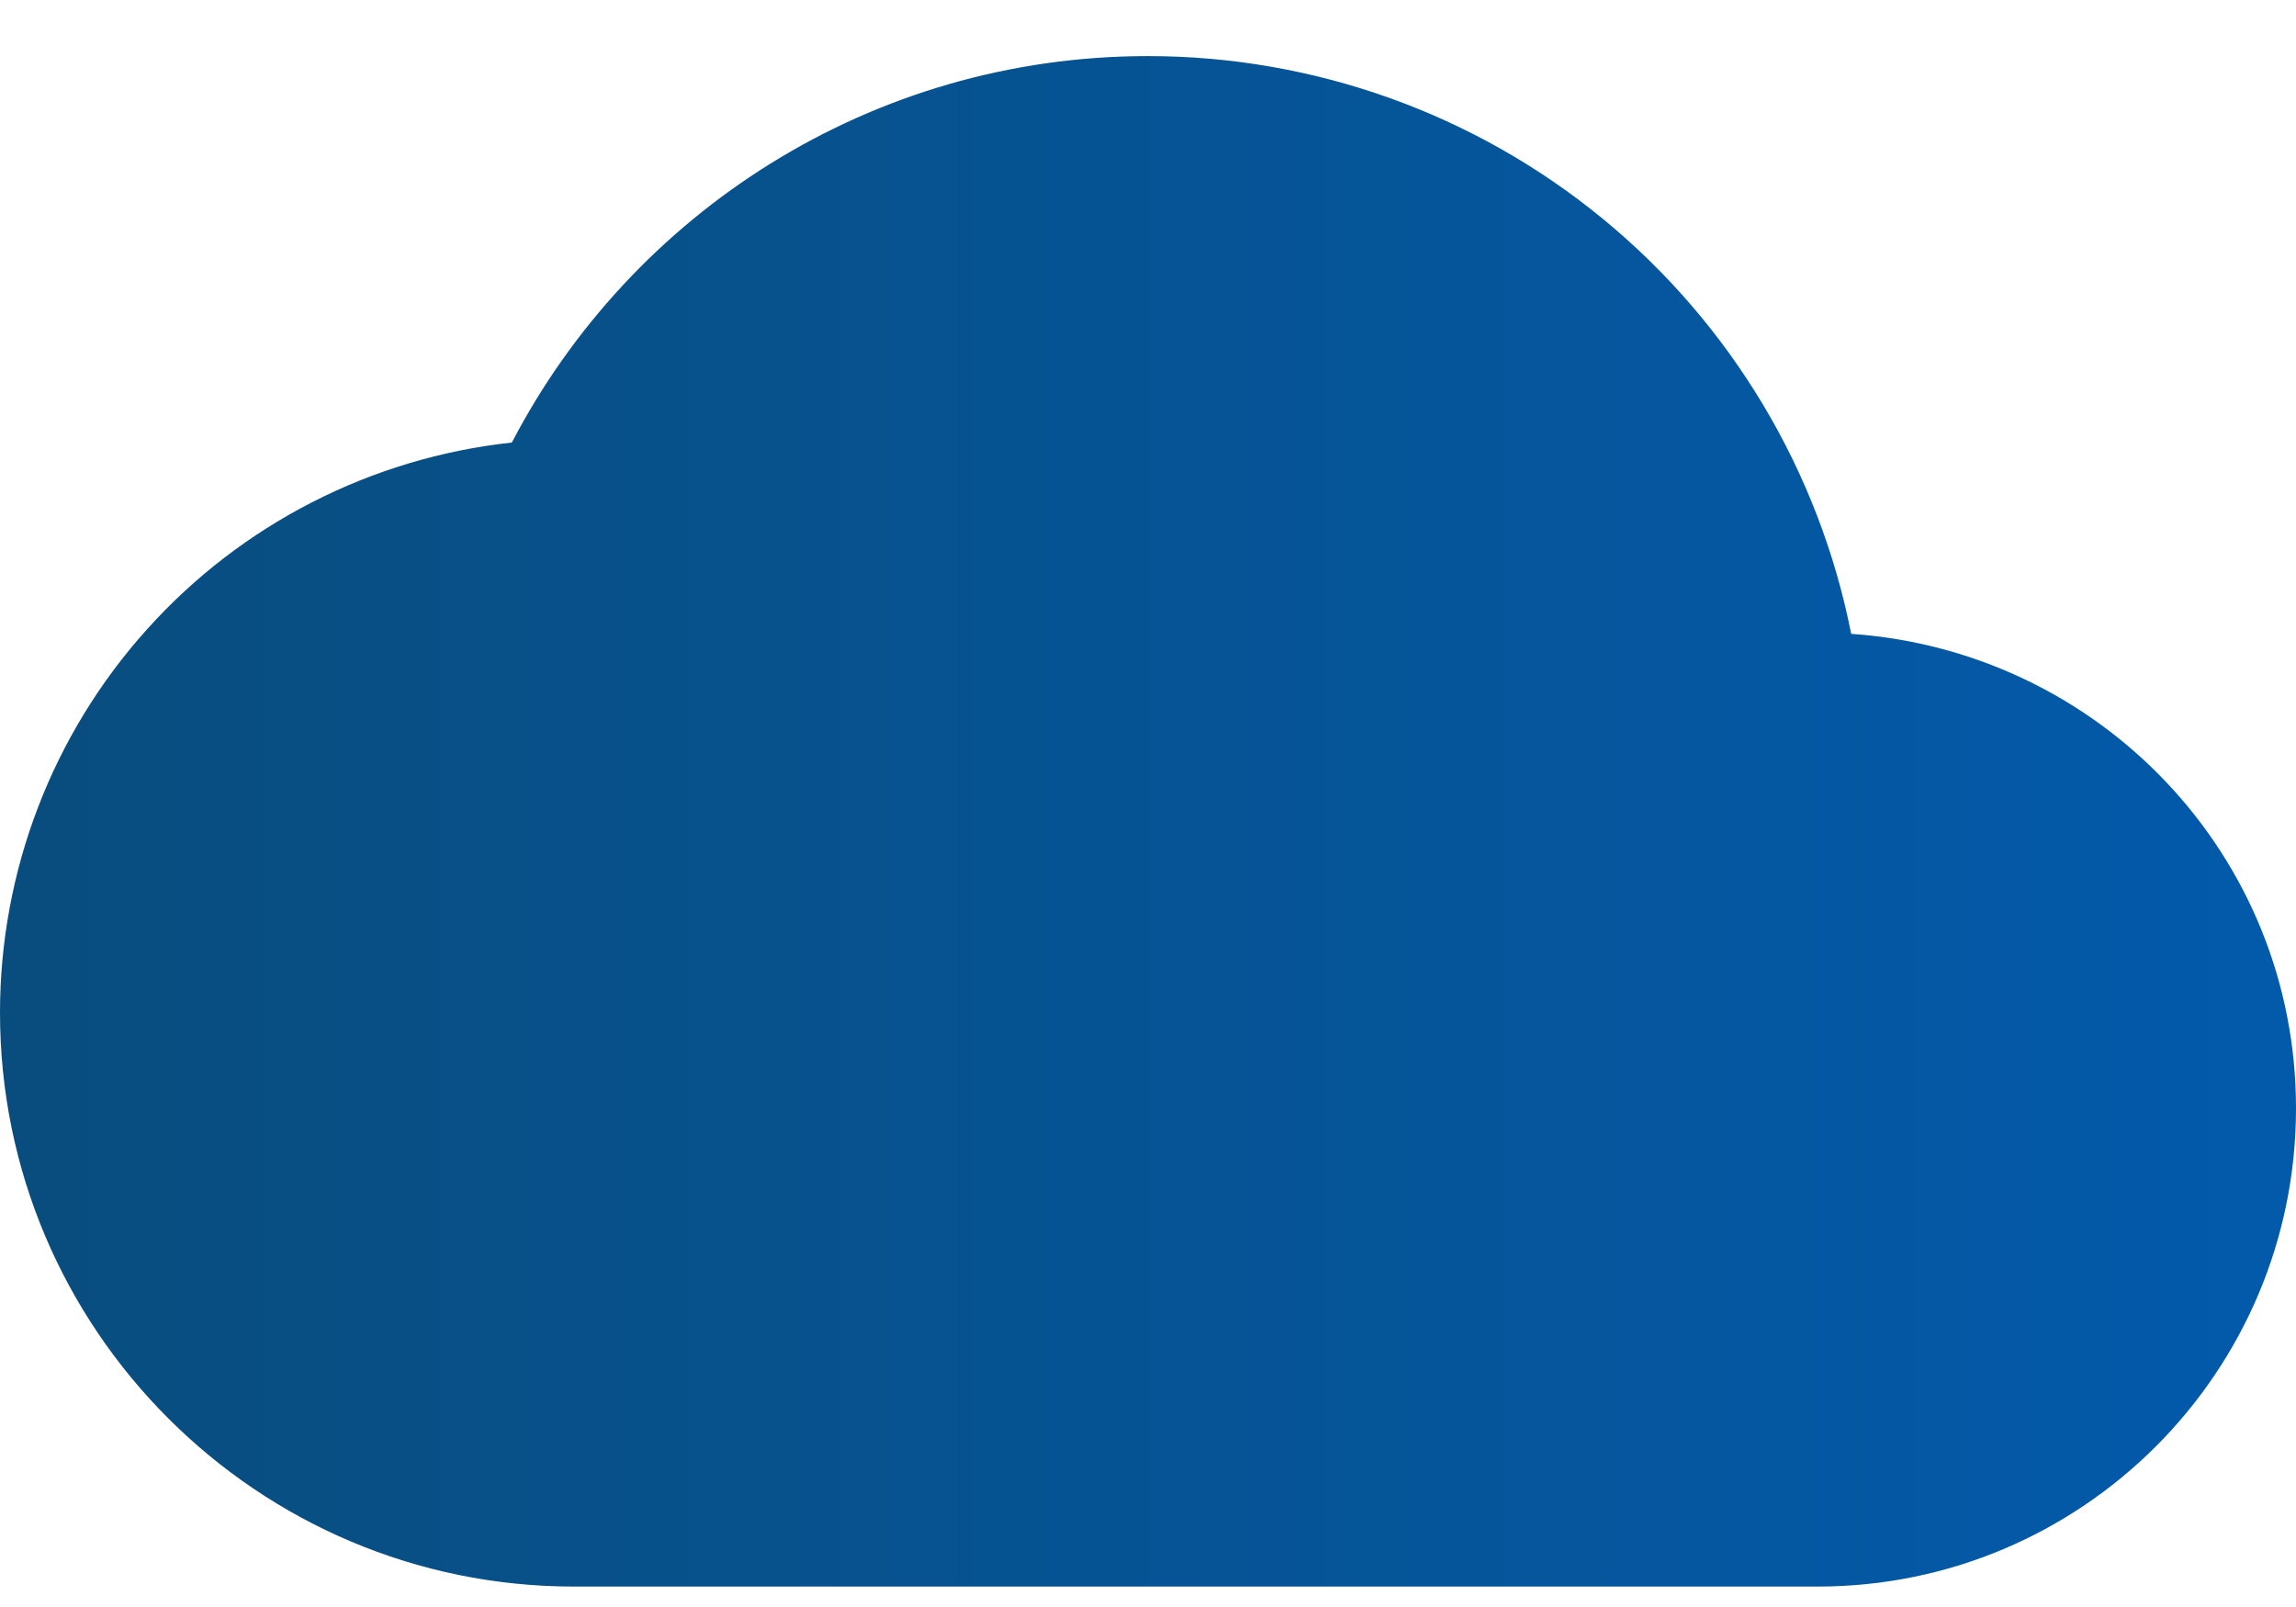
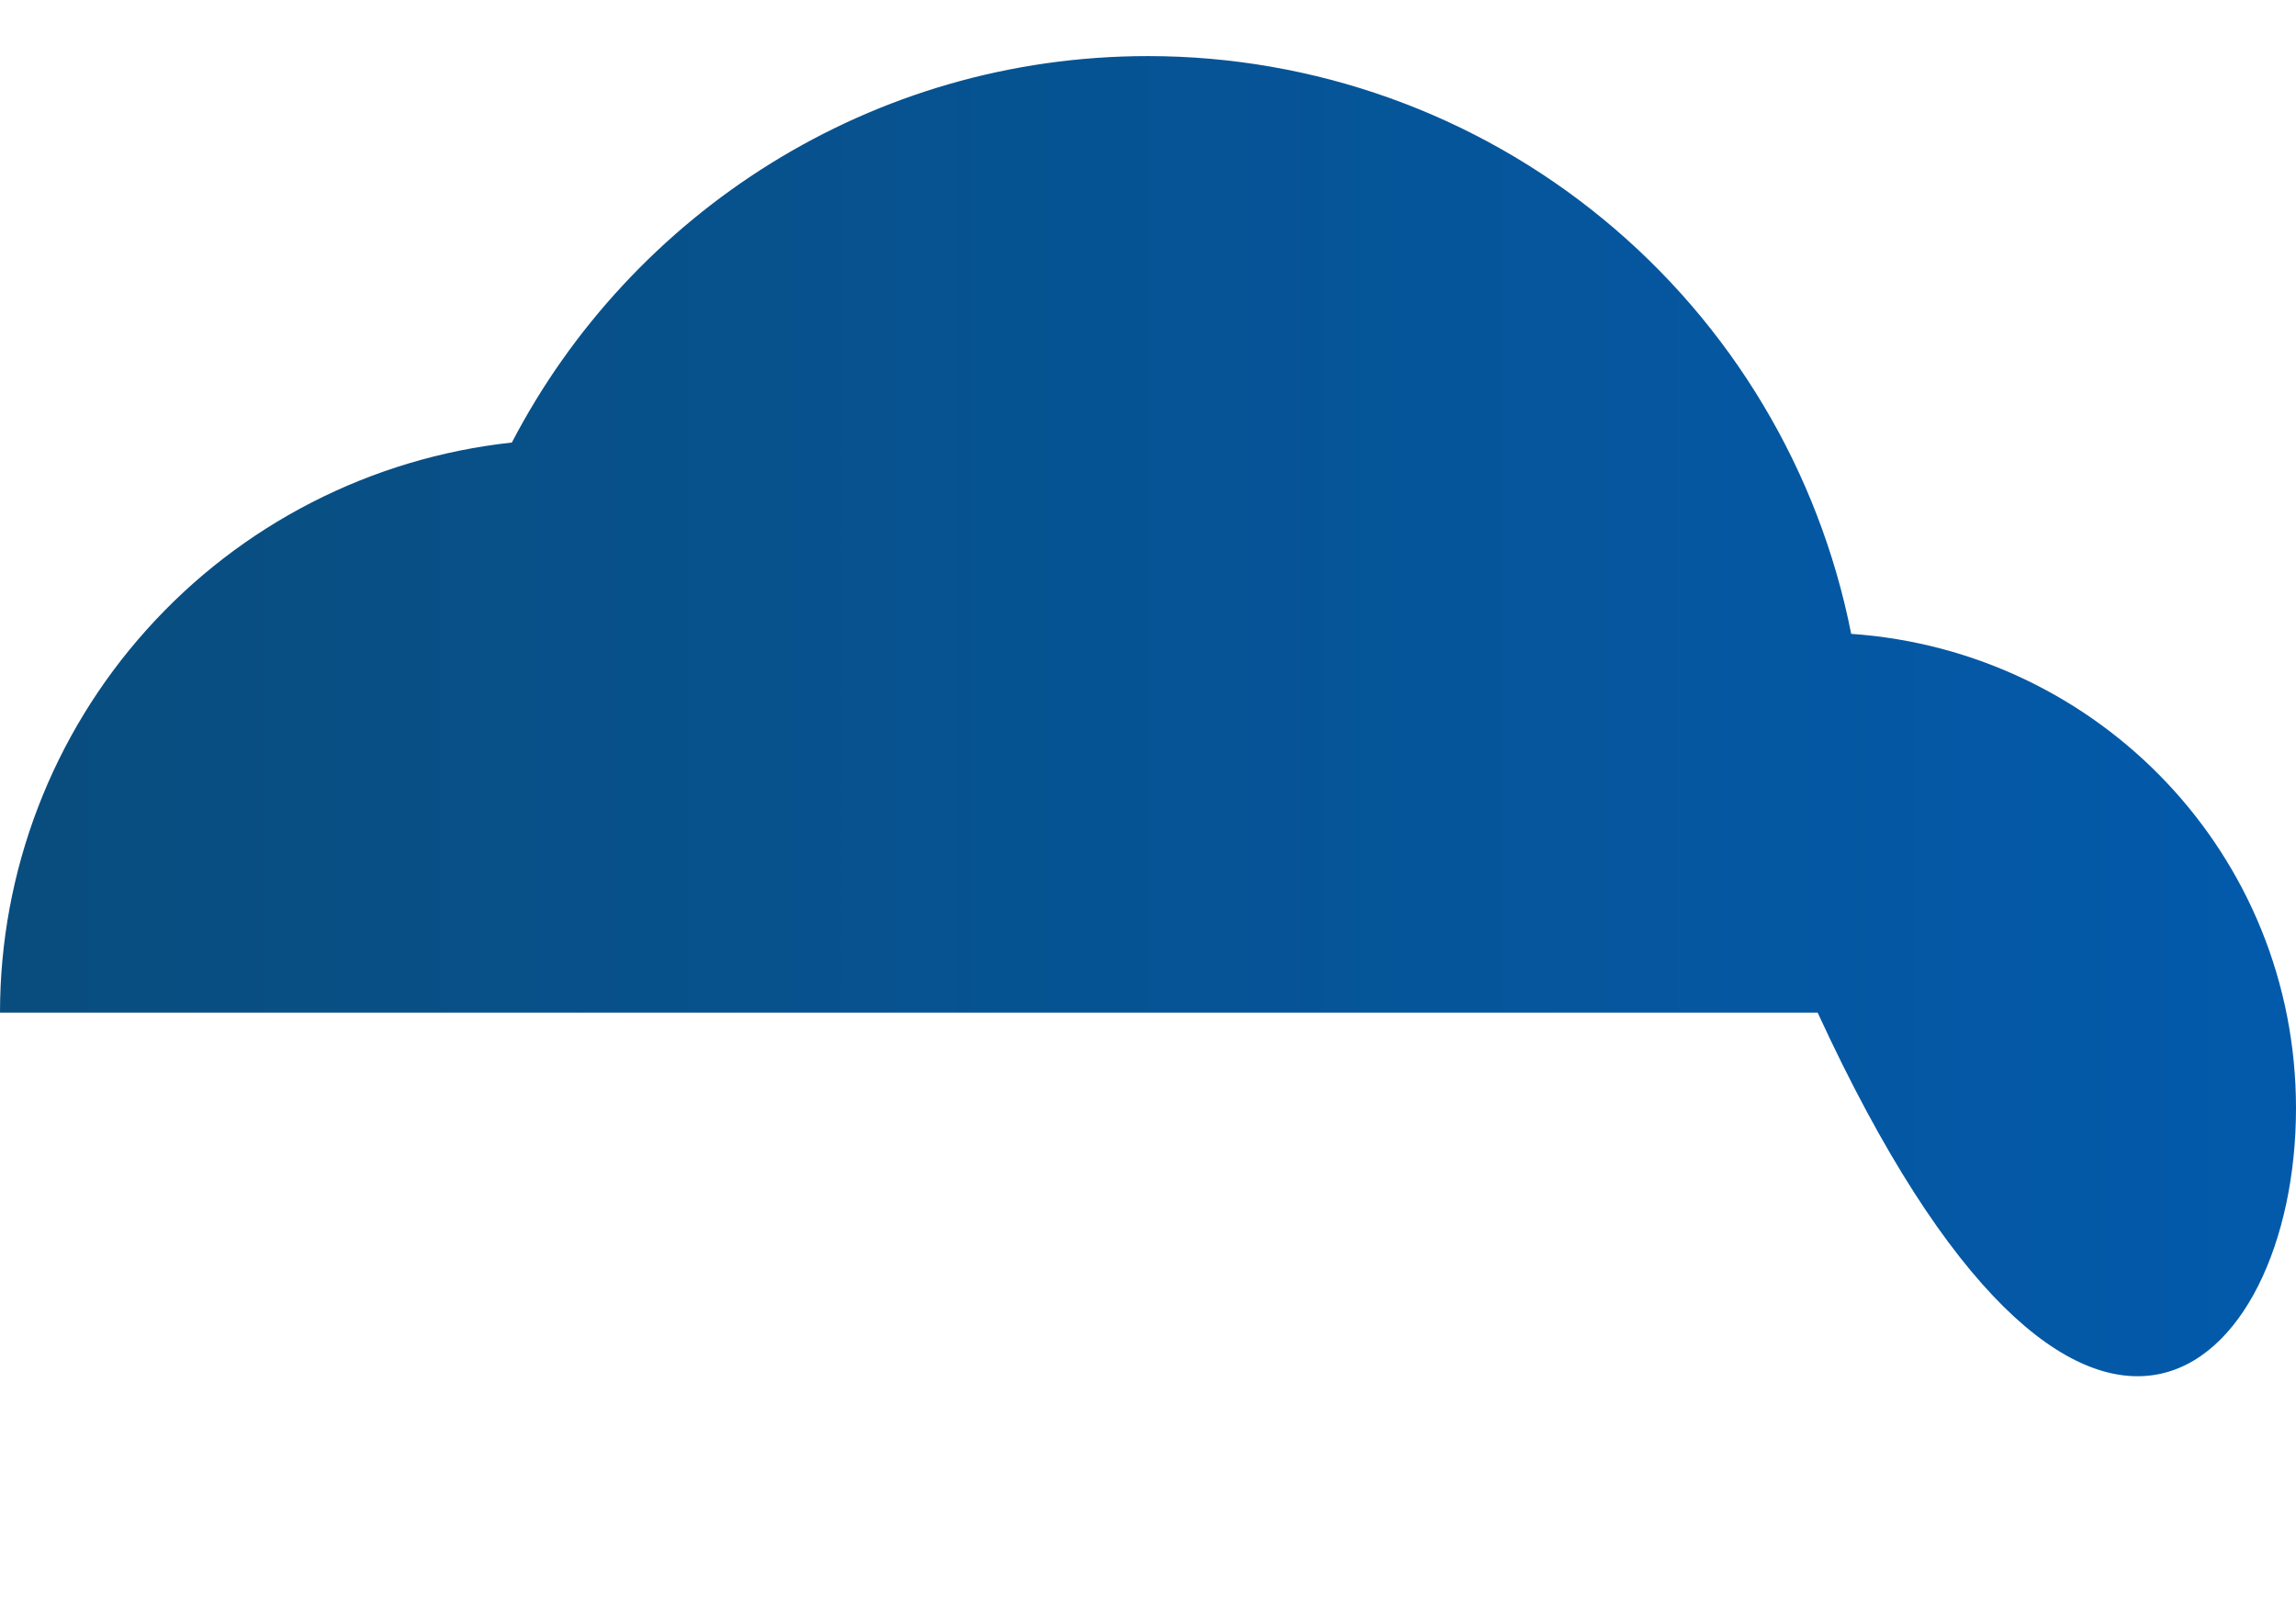
<svg xmlns="http://www.w3.org/2000/svg" width="30" height="21" viewBox="0 0 30 21" fill="none">
-   <path d="M24.188 8.283C23.768 6.156 22.622 4.239 20.946 2.862C19.271 1.485 17.169 0.733 15 0.733C11.387 0.733 8.25 2.783 6.688 5.783C4.85 5.982 3.151 6.852 1.917 8.228C0.682 9.603 -0 11.386 5.06159e-08 13.233C5.06159e-08 17.371 3.362 20.733 7.5 20.733H23.75C27.2 20.733 30 17.933 30 14.483C30 11.183 27.438 8.508 24.188 8.283Z" fill="url(#paint0_linear_906_248)" />
+   <path d="M24.188 8.283C23.768 6.156 22.622 4.239 20.946 2.862C19.271 1.485 17.169 0.733 15 0.733C11.387 0.733 8.25 2.783 6.688 5.783C4.85 5.982 3.151 6.852 1.917 8.228C0.682 9.603 -0 11.386 5.06159e-08 13.233H23.75C27.2 20.733 30 17.933 30 14.483C30 11.183 27.438 8.508 24.188 8.283Z" fill="url(#paint0_linear_906_248)" />
  <defs>
    <linearGradient id="paint0_linear_906_248" x1="0" y1="10.733" x2="30" y2="10.733" gradientUnits="userSpaceOnUse">
      <stop stop-color="#094D7E" />
      <stop offset="1" stop-color="#035AAB" />
    </linearGradient>
  </defs>
</svg>